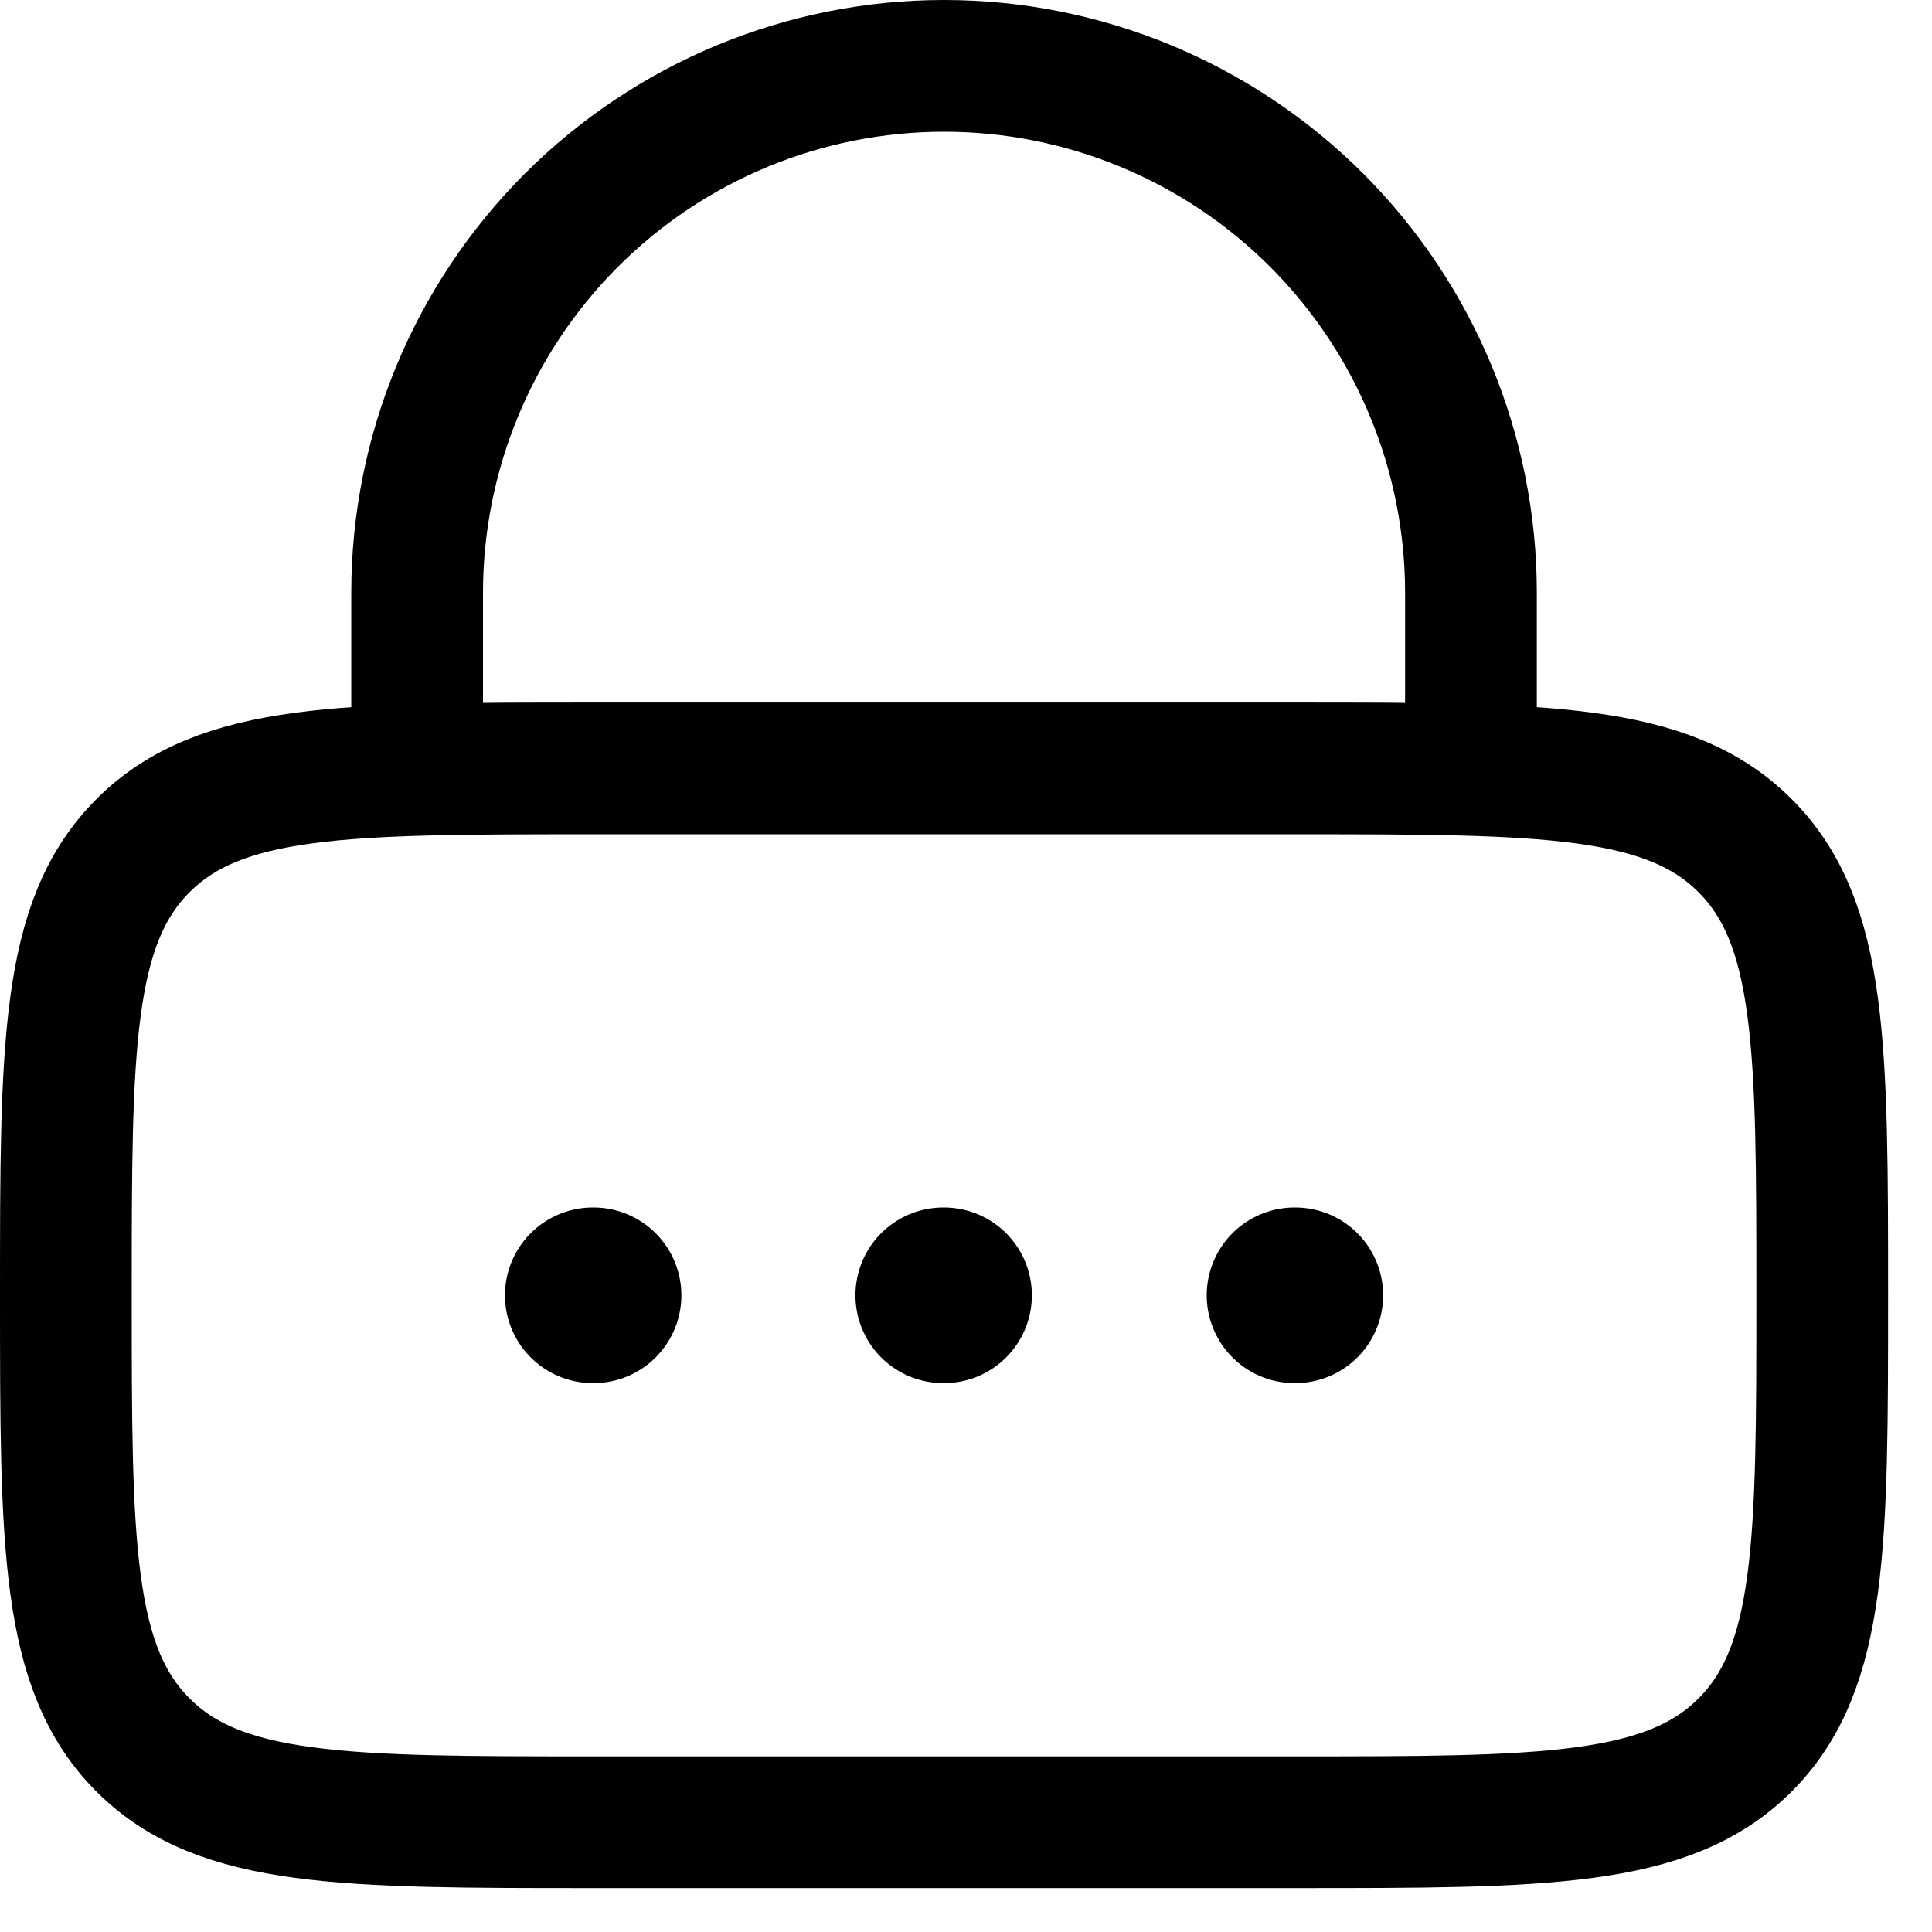
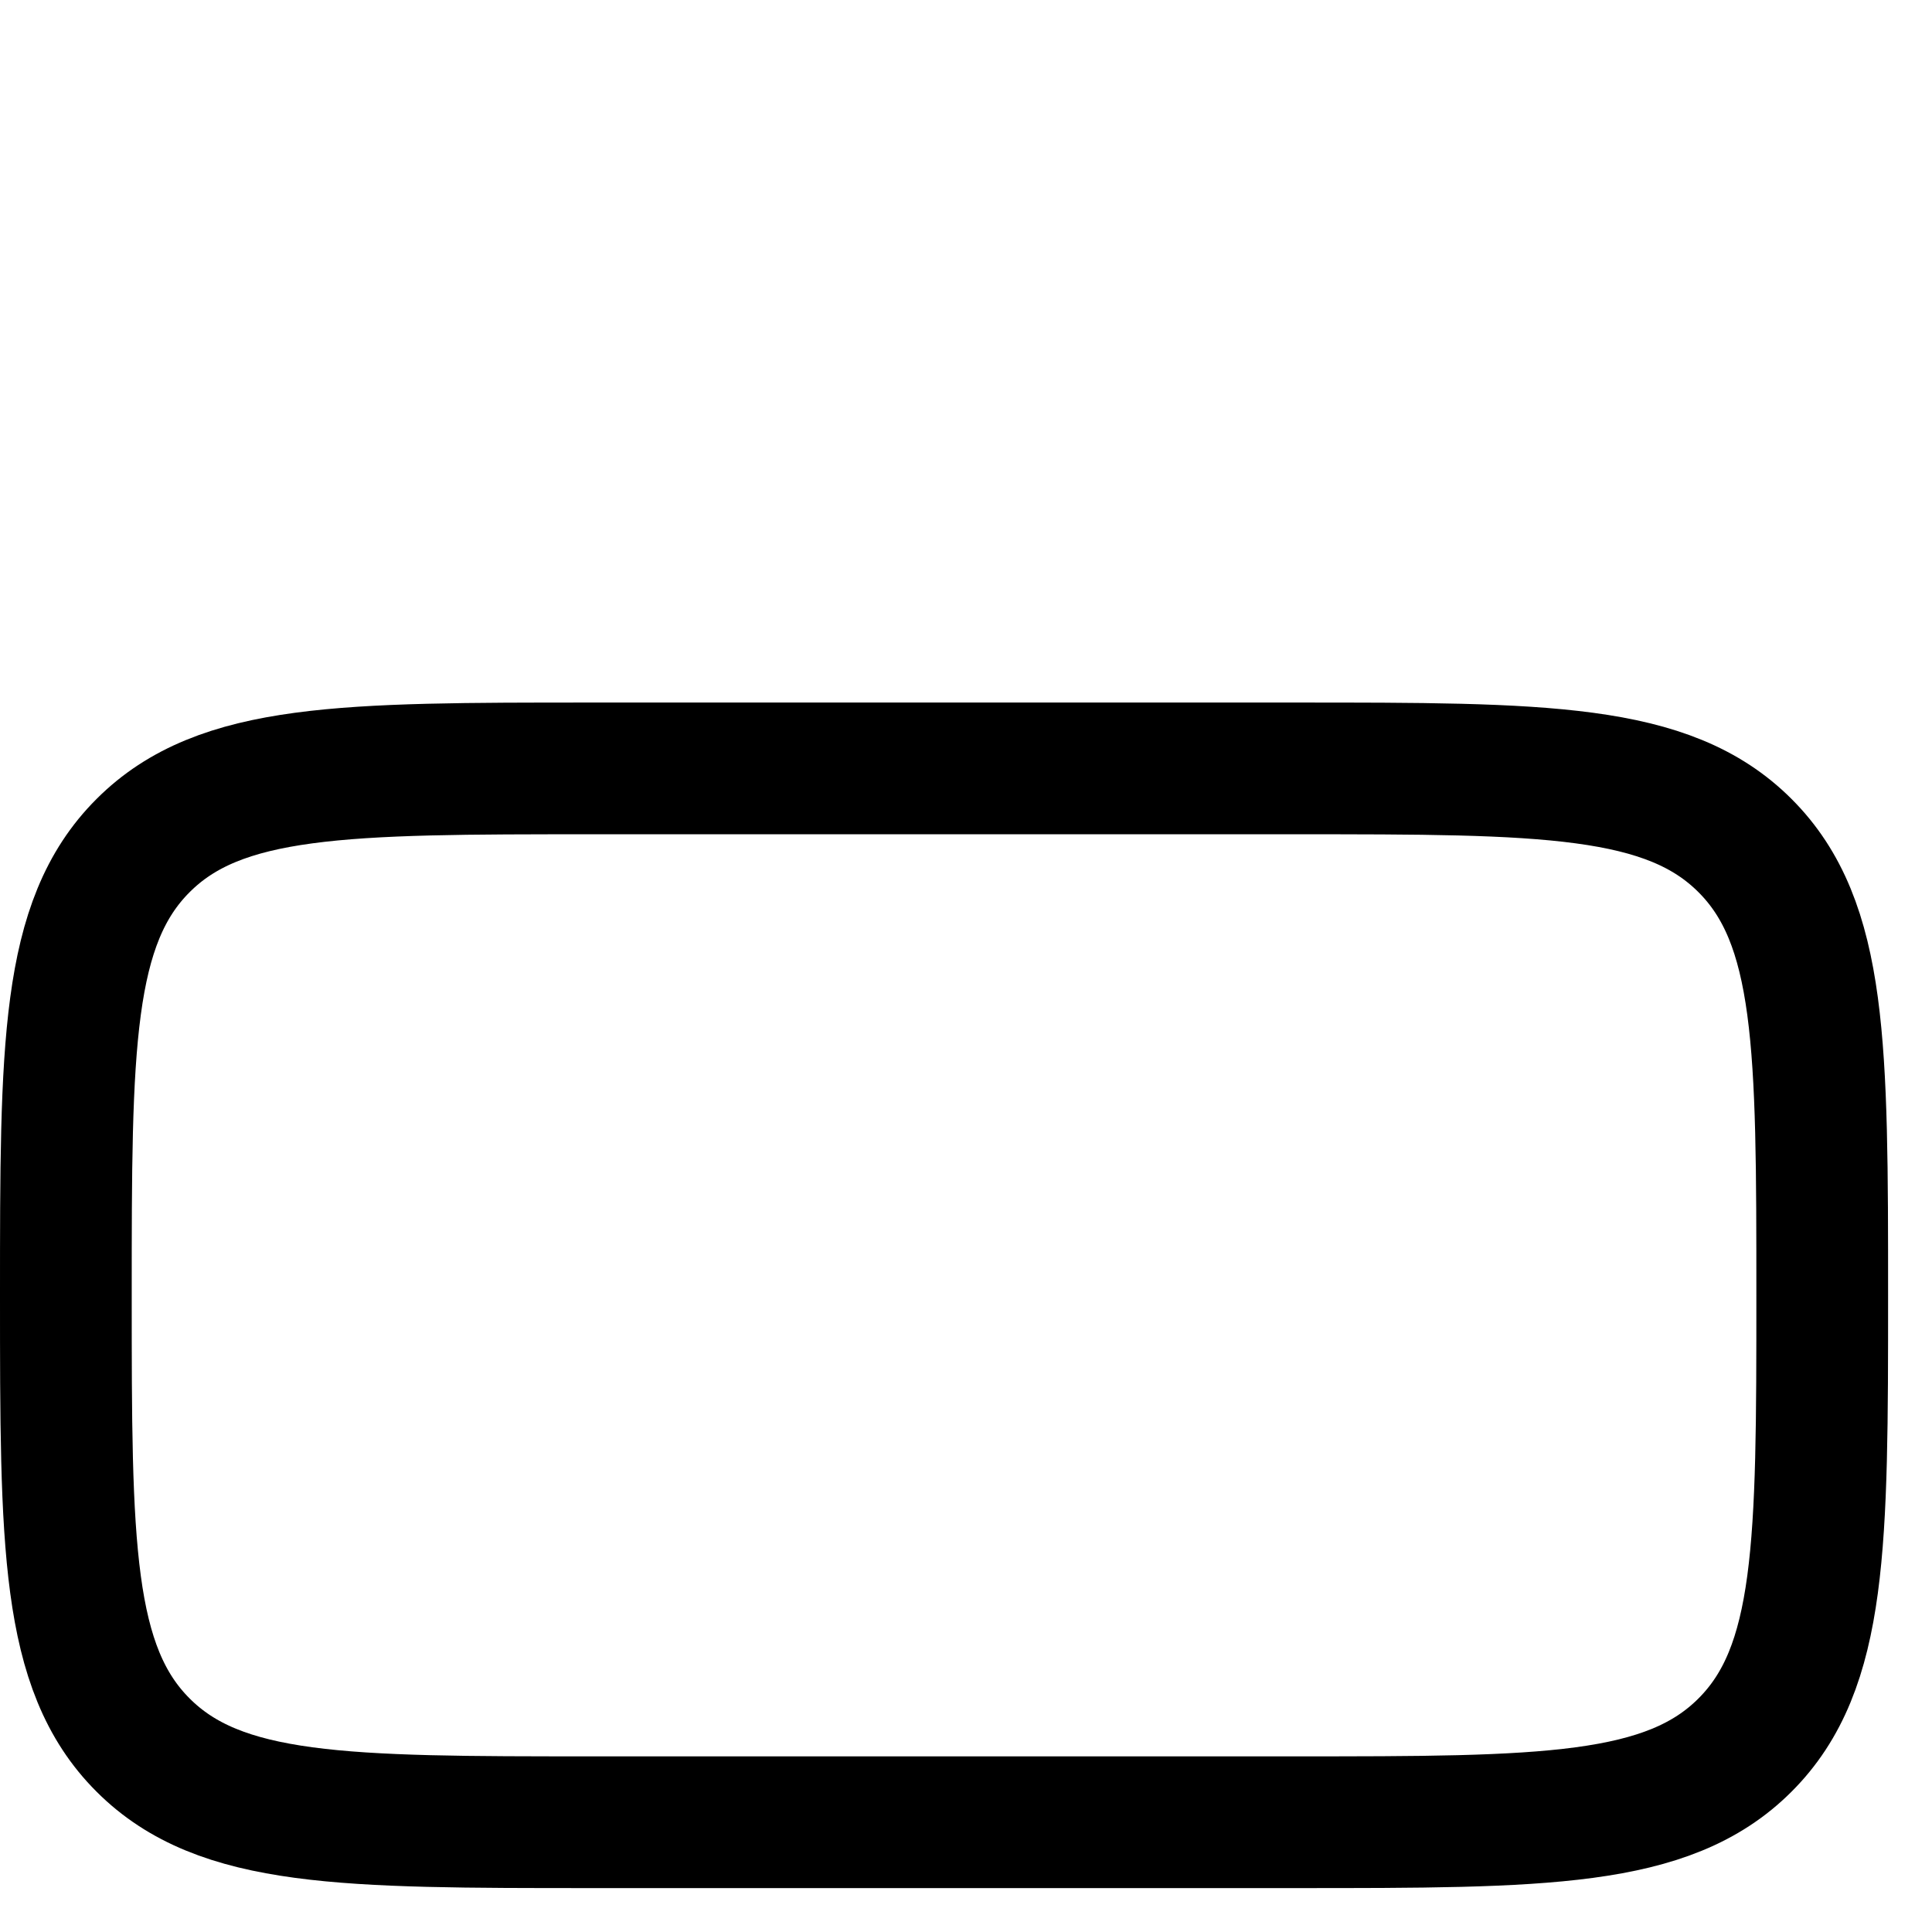
<svg xmlns="http://www.w3.org/2000/svg" width="22" height="22" viewBox="0 0 22 22" fill="none">
  <path d="M0.75 14.75C0.75 11.922 0.75 10.507 1.629 9.629C2.507 8.75 3.922 8.75 6.75 8.75H14.75C17.578 8.75 18.993 8.75 19.871 9.629C20.75 10.507 20.75 11.922 20.75 14.75C20.75 17.578 20.75 18.993 19.871 19.871C18.993 20.75 17.578 20.75 14.75 20.75H6.75C3.922 20.75 2.507 20.75 1.629 19.871C0.75 18.993 0.75 17.578 0.75 14.75Z" stroke="black" stroke-width="1.5" />
-   <path d="M4.75 8.75V6.75C4.75 5.159 5.382 3.633 6.507 2.507C7.633 1.382 9.159 0.75 10.75 0.75C12.341 0.75 13.867 1.382 14.993 2.507C16.118 3.633 16.75 5.159 16.75 6.75V8.75" stroke="black" stroke-width="1.5" stroke-linecap="round" />
-   <path d="M6.75 14.75H6.759M10.741 14.75H10.75M14.741 14.75H14.75" stroke="black" stroke-width="2" stroke-linecap="round" stroke-linejoin="round" />
</svg>